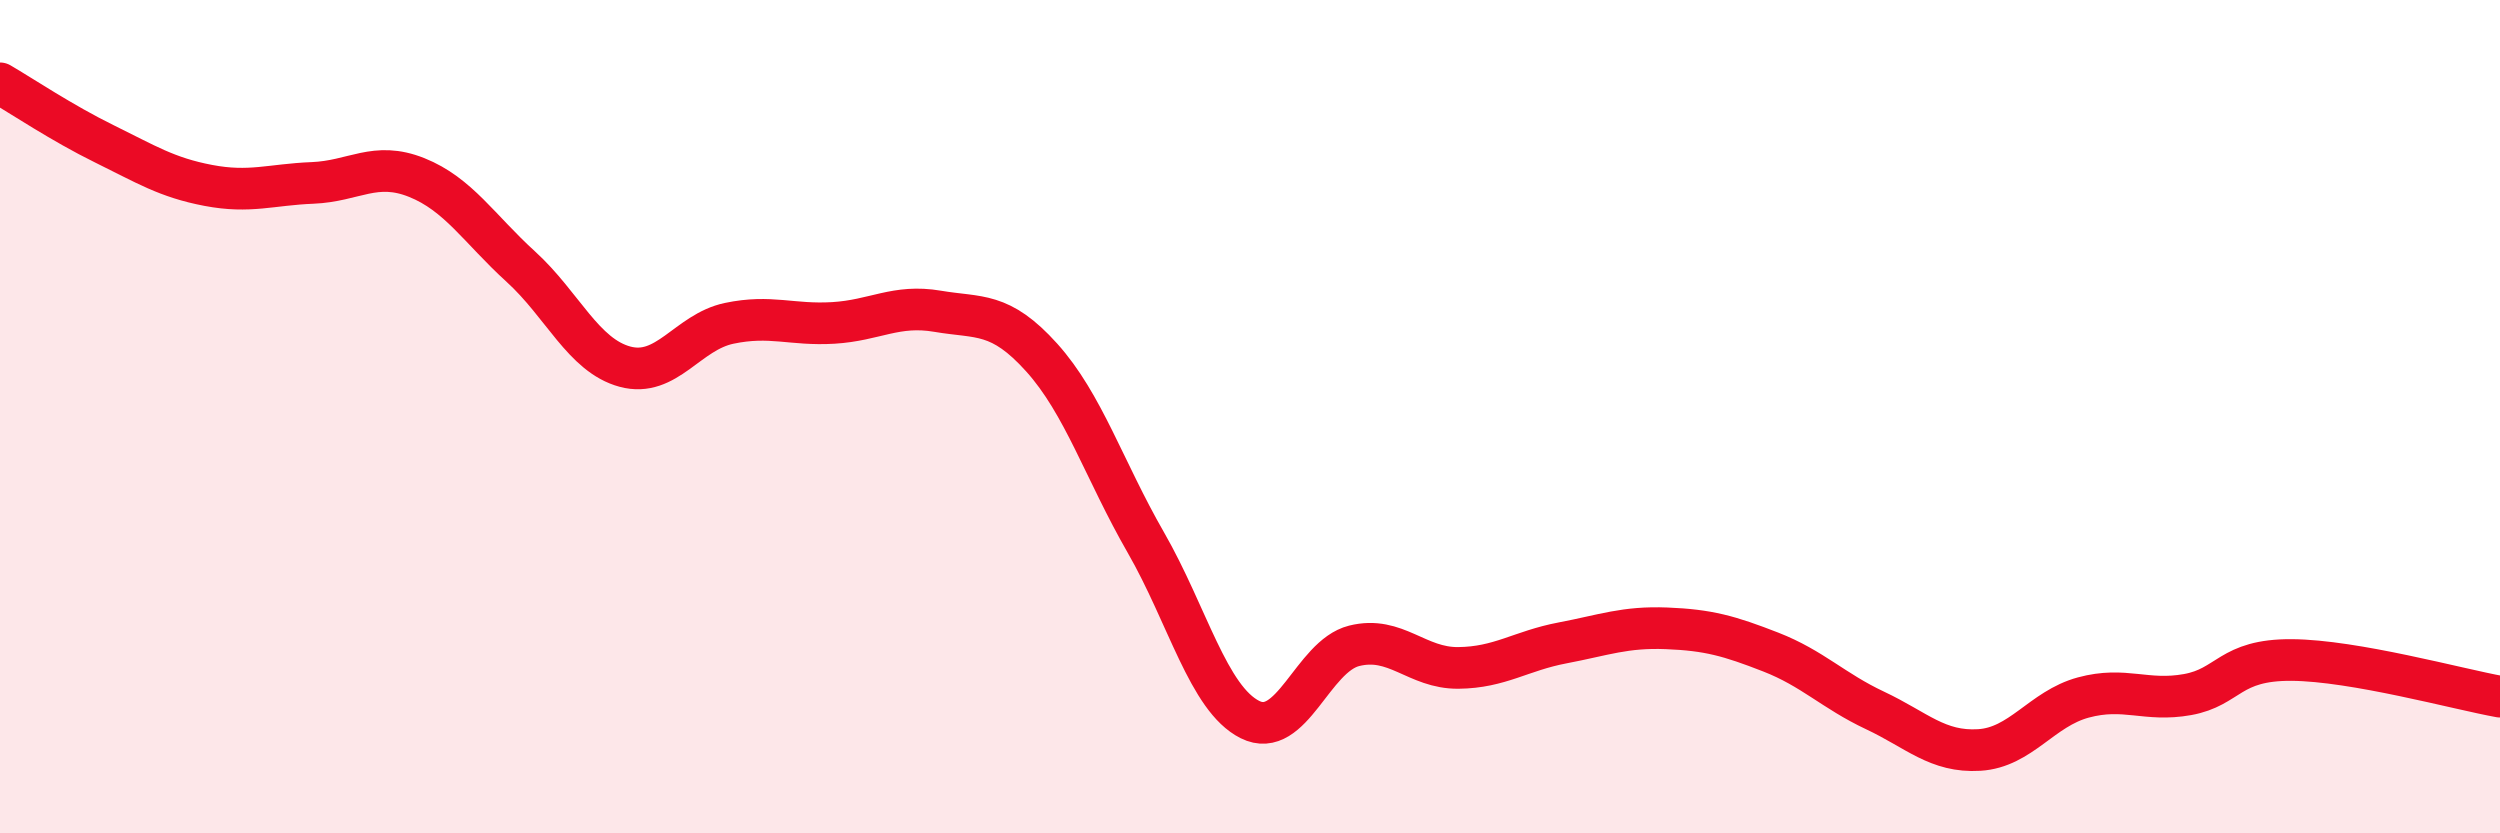
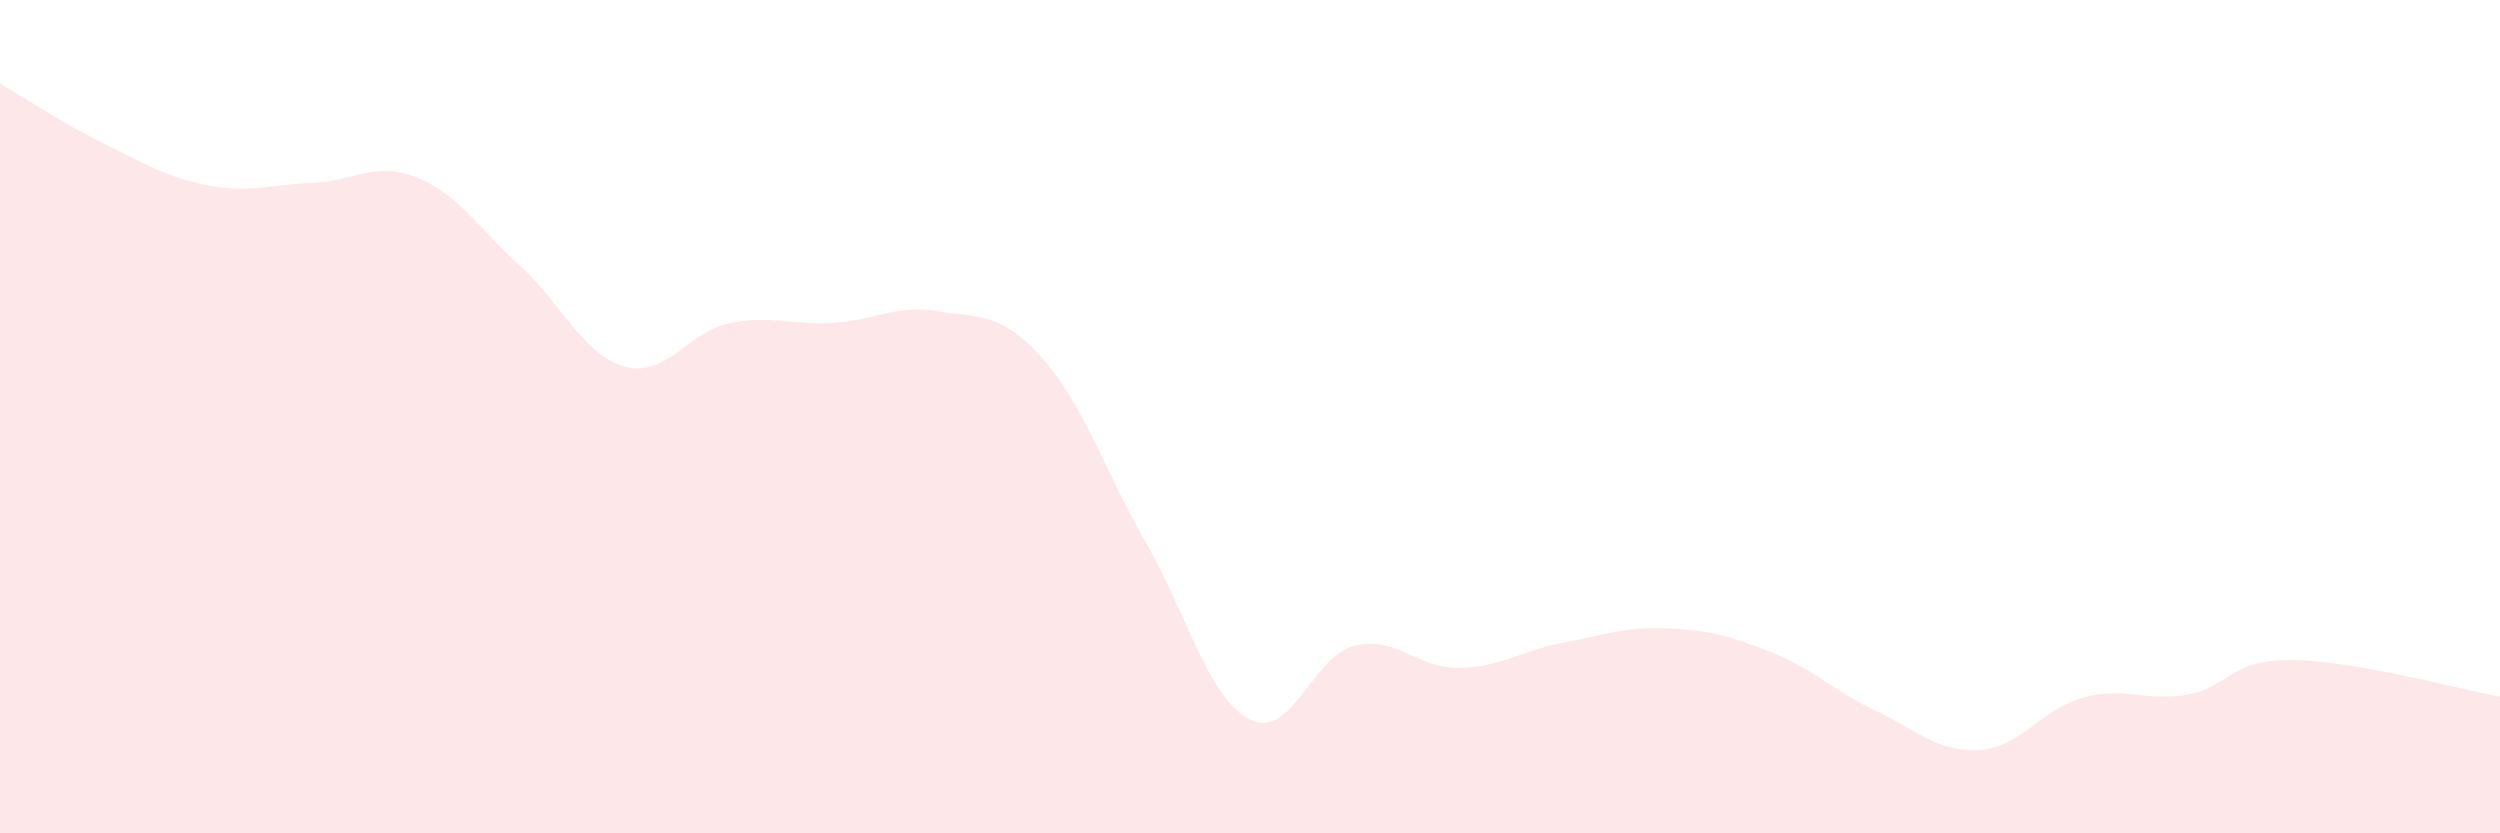
<svg xmlns="http://www.w3.org/2000/svg" width="60" height="20" viewBox="0 0 60 20">
  <path d="M 0,2 C 0.5,2.29 1.5,2.96 2.5,3.45 C 3.5,3.94 4,4.26 5,4.45 C 6,4.64 6.5,4.43 7.5,4.39 C 8.5,4.35 9,3.86 10,4.26 C 11,4.66 11.5,5.49 12.5,6.4 C 13.5,7.31 14,8.53 15,8.8 C 16,9.07 16.5,7.97 17.5,7.76 C 18.5,7.55 19,7.81 20,7.75 C 21,7.69 21.5,7.3 22.5,7.47 C 23.5,7.64 24,7.47 25,8.58 C 26,9.69 26.5,11.28 27.5,13.02 C 28.5,14.76 29,16.77 30,17.27 C 31,17.77 31.5,15.75 32.5,15.5 C 33.5,15.25 34,16.04 35,16.03 C 36,16.02 36.5,15.62 37.5,15.43 C 38.5,15.24 39,15.04 40,15.08 C 41,15.12 41.5,15.26 42.5,15.65 C 43.5,16.04 44,16.58 45,17.05 C 46,17.52 46.5,18.06 47.5,18 C 48.5,17.94 49,17.01 50,16.74 C 51,16.47 51.5,16.85 52.5,16.67 C 53.5,16.49 53.5,15.83 55,15.84 C 56.5,15.85 59,16.54 60,16.72L60 20L0 20Z" fill="#EB0A25" opacity="0.1" stroke-linecap="round" stroke-linejoin="round" />
-   <path d="M 0,2 C 0.5,2.29 1.5,2.96 2.5,3.45 C 3.5,3.94 4,4.26 5,4.45 C 6,4.64 6.5,4.43 7.5,4.39 C 8.5,4.35 9,3.86 10,4.26 C 11,4.66 11.5,5.49 12.5,6.4 C 13.5,7.31 14,8.53 15,8.8 C 16,9.07 16.5,7.97 17.5,7.76 C 18.5,7.55 19,7.81 20,7.75 C 21,7.69 21.5,7.3 22.5,7.47 C 23.5,7.64 24,7.47 25,8.58 C 26,9.69 26.5,11.28 27.5,13.02 C 28.5,14.76 29,16.77 30,17.27 C 31,17.77 31.5,15.75 32.5,15.5 C 33.5,15.25 34,16.04 35,16.03 C 36,16.02 36.5,15.62 37.5,15.43 C 38.5,15.24 39,15.04 40,15.08 C 41,15.12 41.5,15.26 42.5,15.65 C 43.5,16.04 44,16.58 45,17.05 C 46,17.52 46.5,18.06 47.5,18 C 48.5,17.94 49,17.01 50,16.74 C 51,16.47 51.5,16.85 52.5,16.67 C 53.5,16.49 53.5,15.83 55,15.84 C 56.5,15.85 59,16.54 60,16.72" stroke="#EB0A25" stroke-width="1" fill="none" stroke-linecap="round" stroke-linejoin="round" />
</svg>